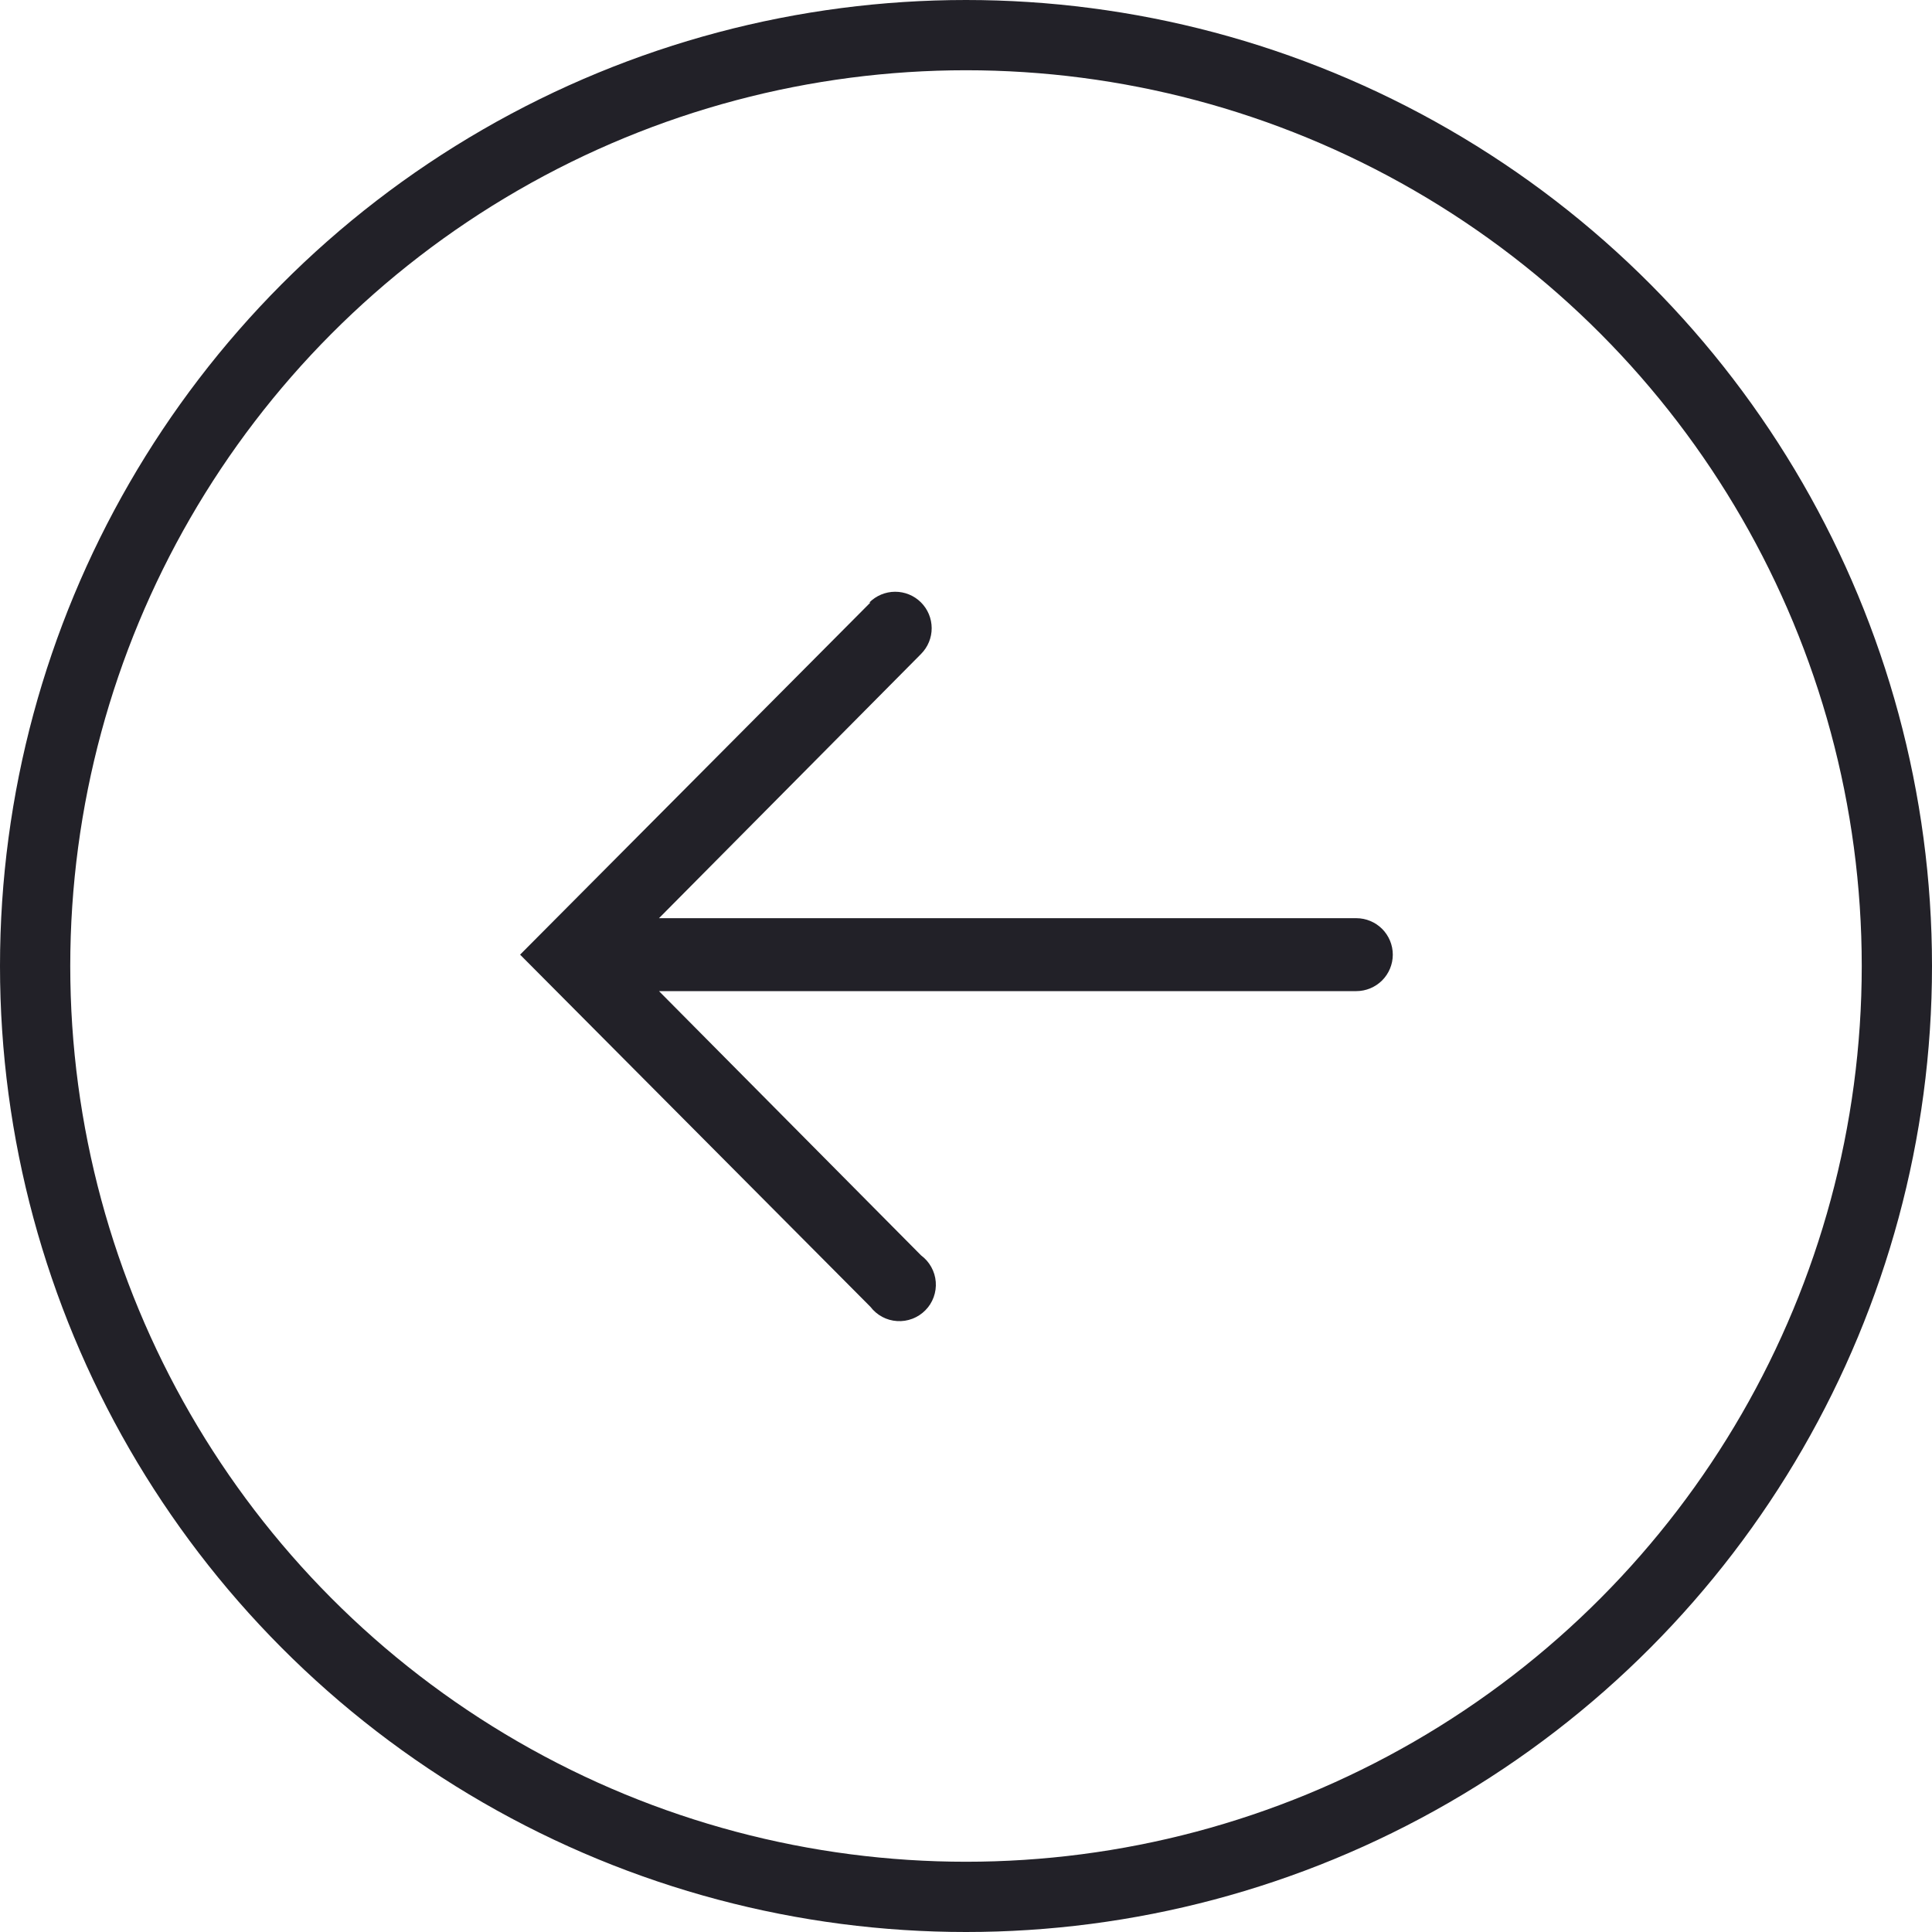
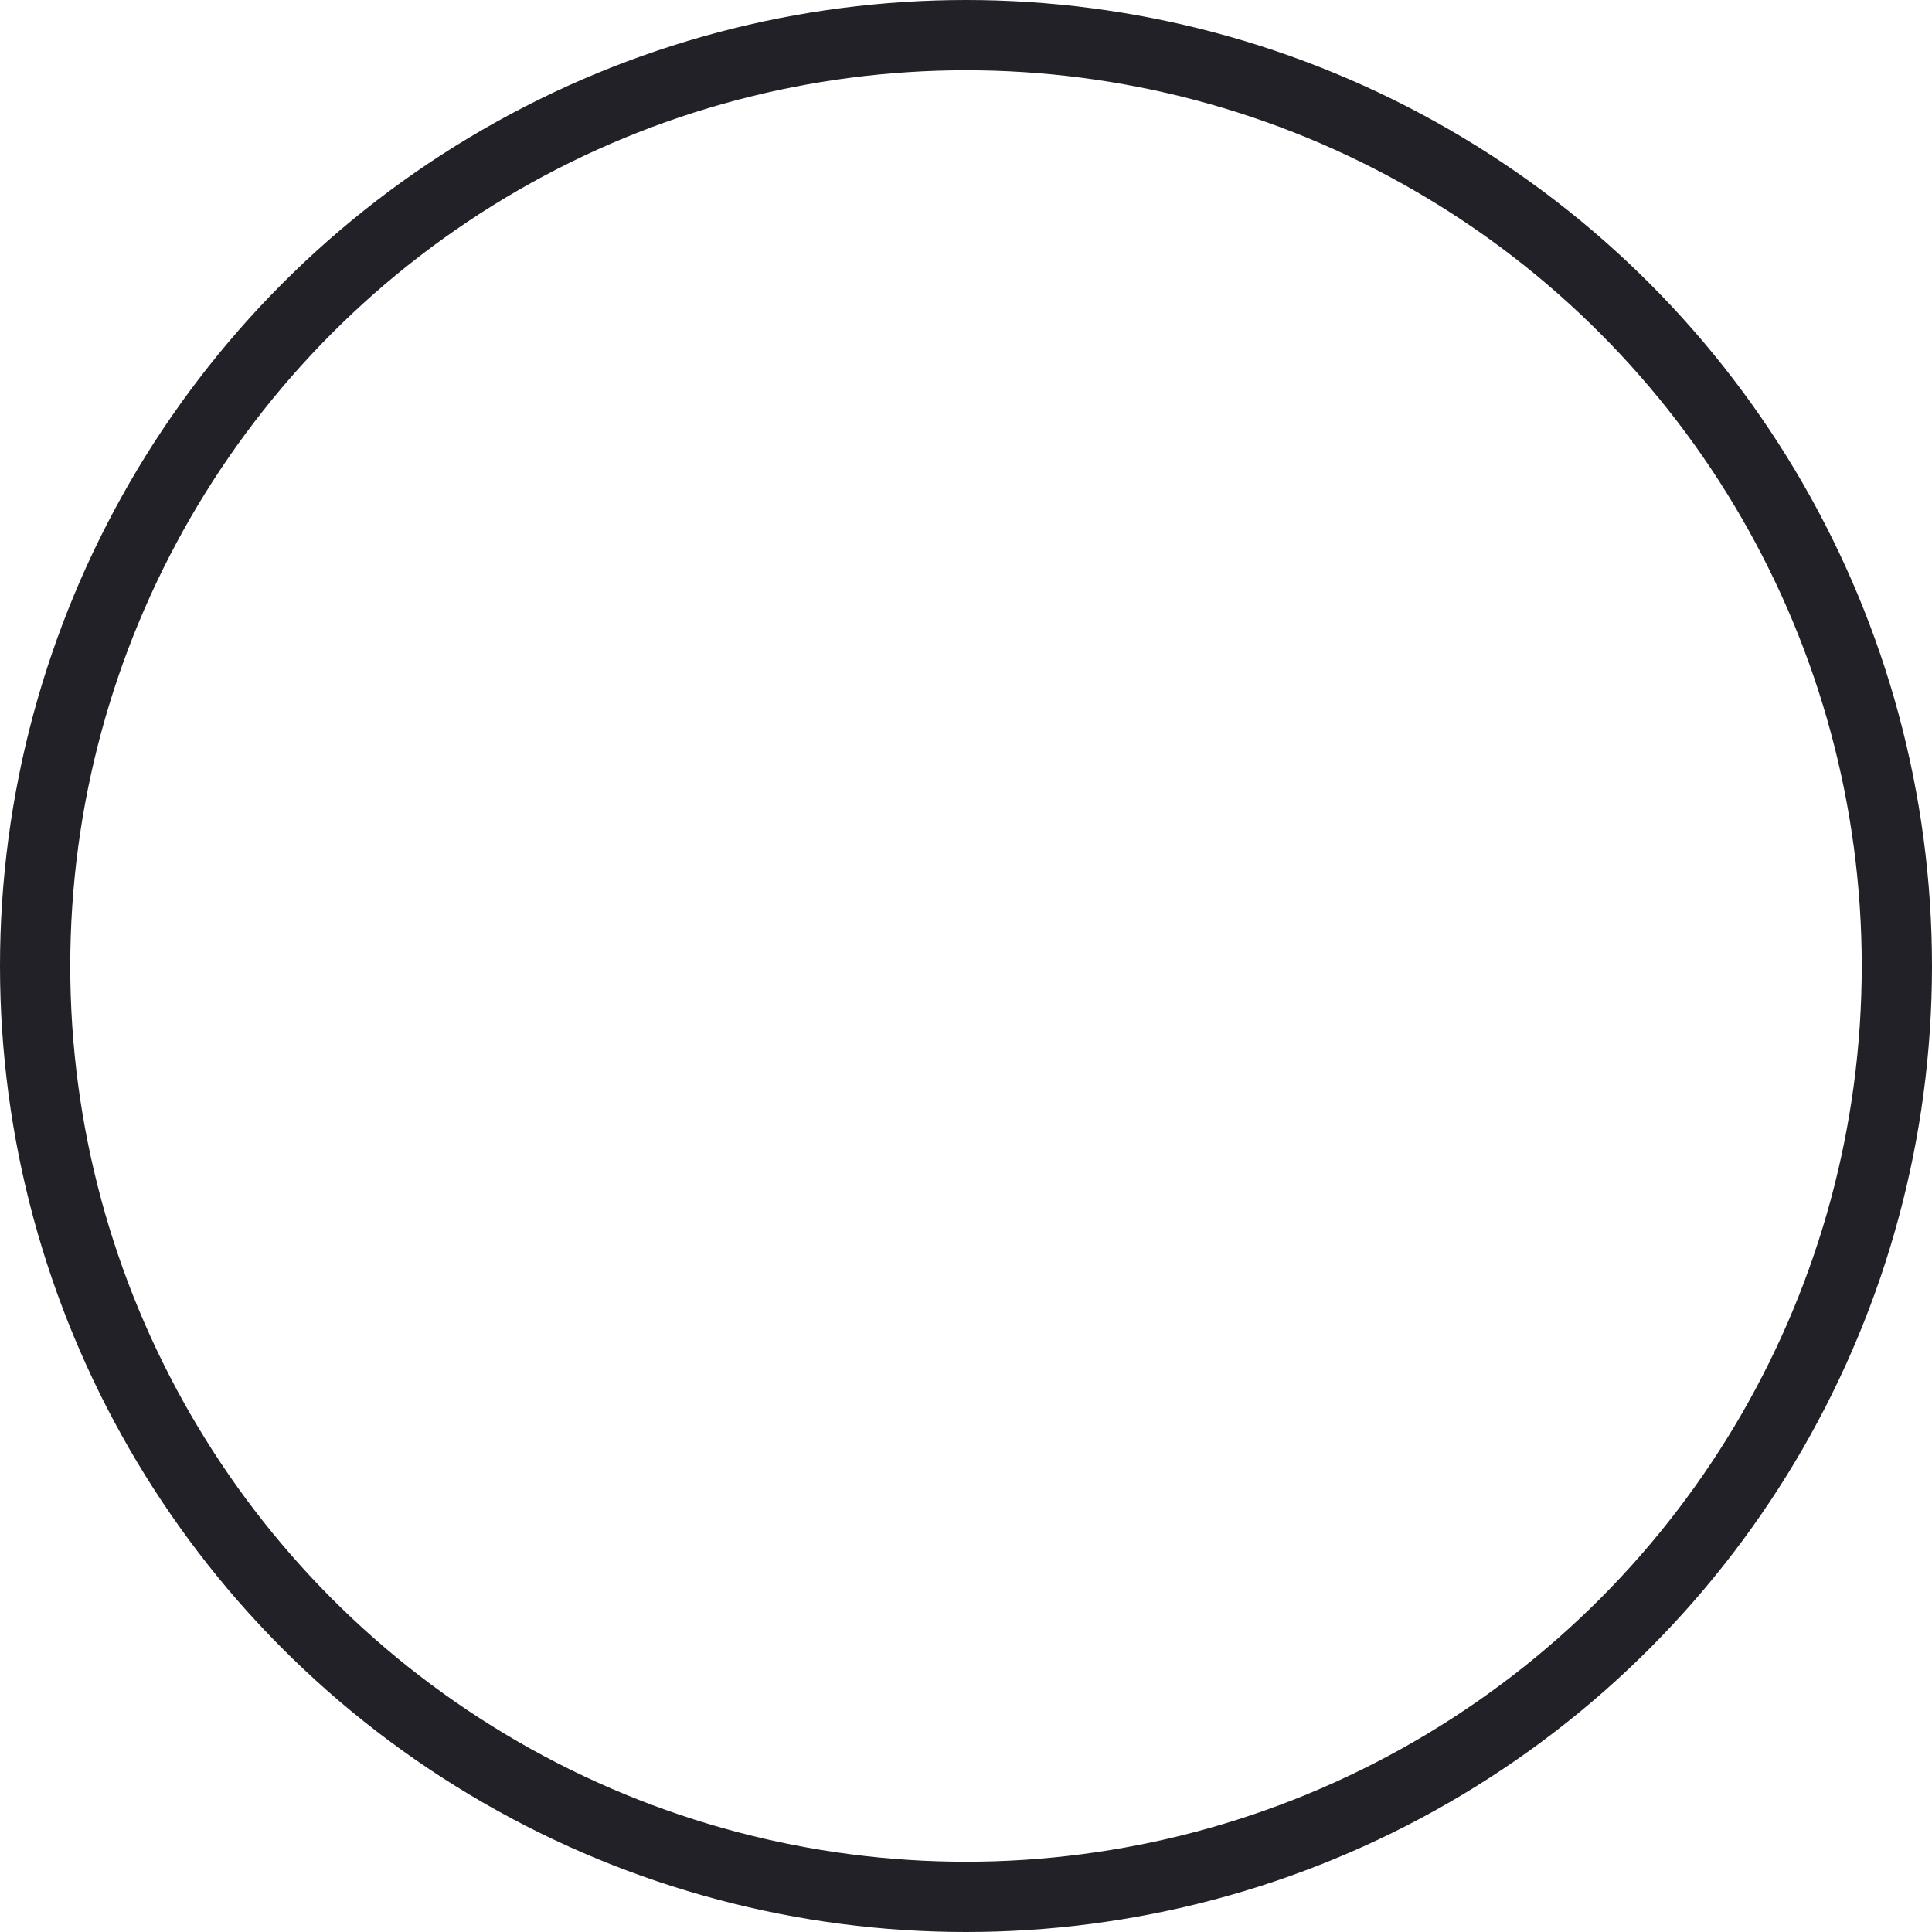
<svg xmlns="http://www.w3.org/2000/svg" width="55" height="55" viewBox="0 0 55 55" fill="none">
  <circle cx="27.5" cy="27.5" r="26.5" transform="rotate(180 27.5 27.5)" stroke="#222128" stroke-width="2" />
-   <path d="M24.779 17.152L14.806 27.177L24.779 37.202C24.869 37.32 24.983 37.417 25.114 37.488C25.245 37.558 25.39 37.599 25.538 37.608C25.687 37.618 25.835 37.595 25.974 37.542C26.113 37.489 26.239 37.407 26.343 37.301C26.448 37.196 26.528 37.069 26.579 36.929C26.63 36.789 26.651 36.64 26.639 36.492C26.628 36.344 26.584 36.2 26.512 36.07C26.44 35.94 26.341 35.827 26.221 35.738L18.76 28.215L38.612 28.215C38.887 28.215 39.151 28.105 39.346 27.911C39.54 27.716 39.65 27.452 39.65 27.177C39.65 26.902 39.54 26.638 39.346 26.443C39.151 26.249 38.887 26.139 38.612 26.139L18.76 26.139L26.221 18.616C26.415 18.42 26.524 18.156 26.523 17.881C26.522 17.605 26.412 17.341 26.216 17.147C26.021 16.953 25.756 16.845 25.481 16.846C25.206 16.847 24.942 16.957 24.748 17.152L24.779 17.152Z" fill="#222128" />
</svg>